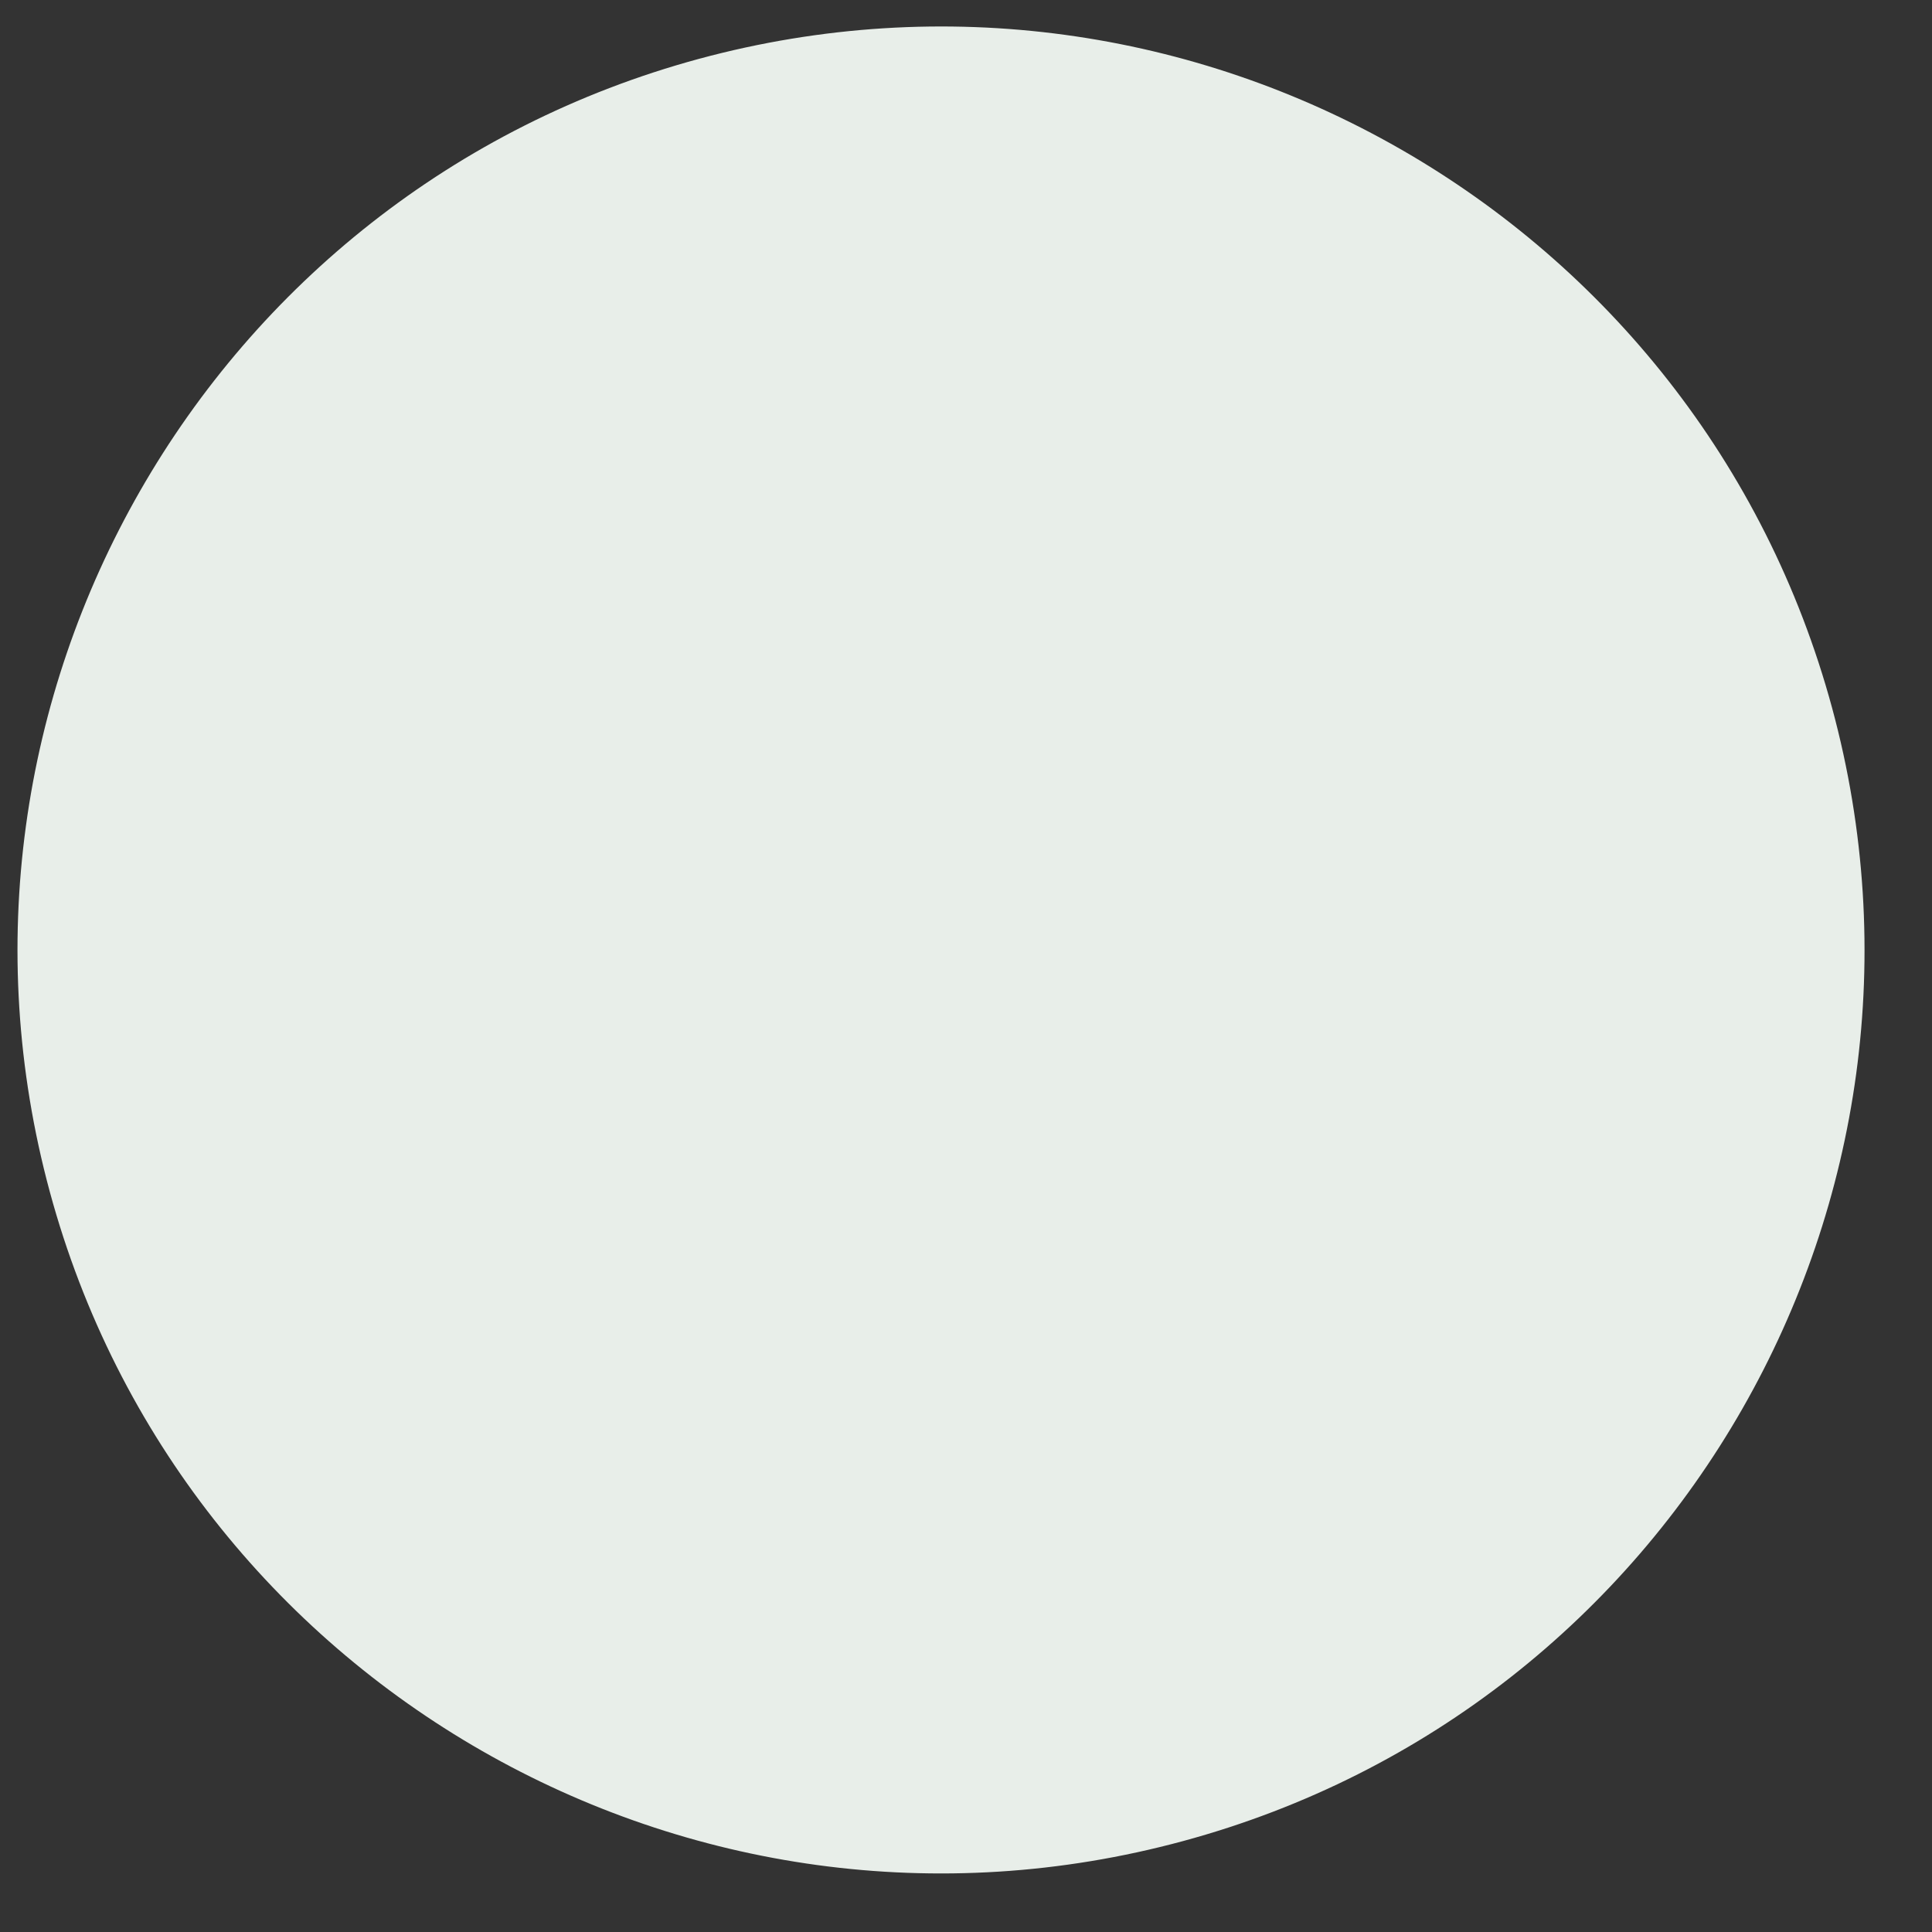
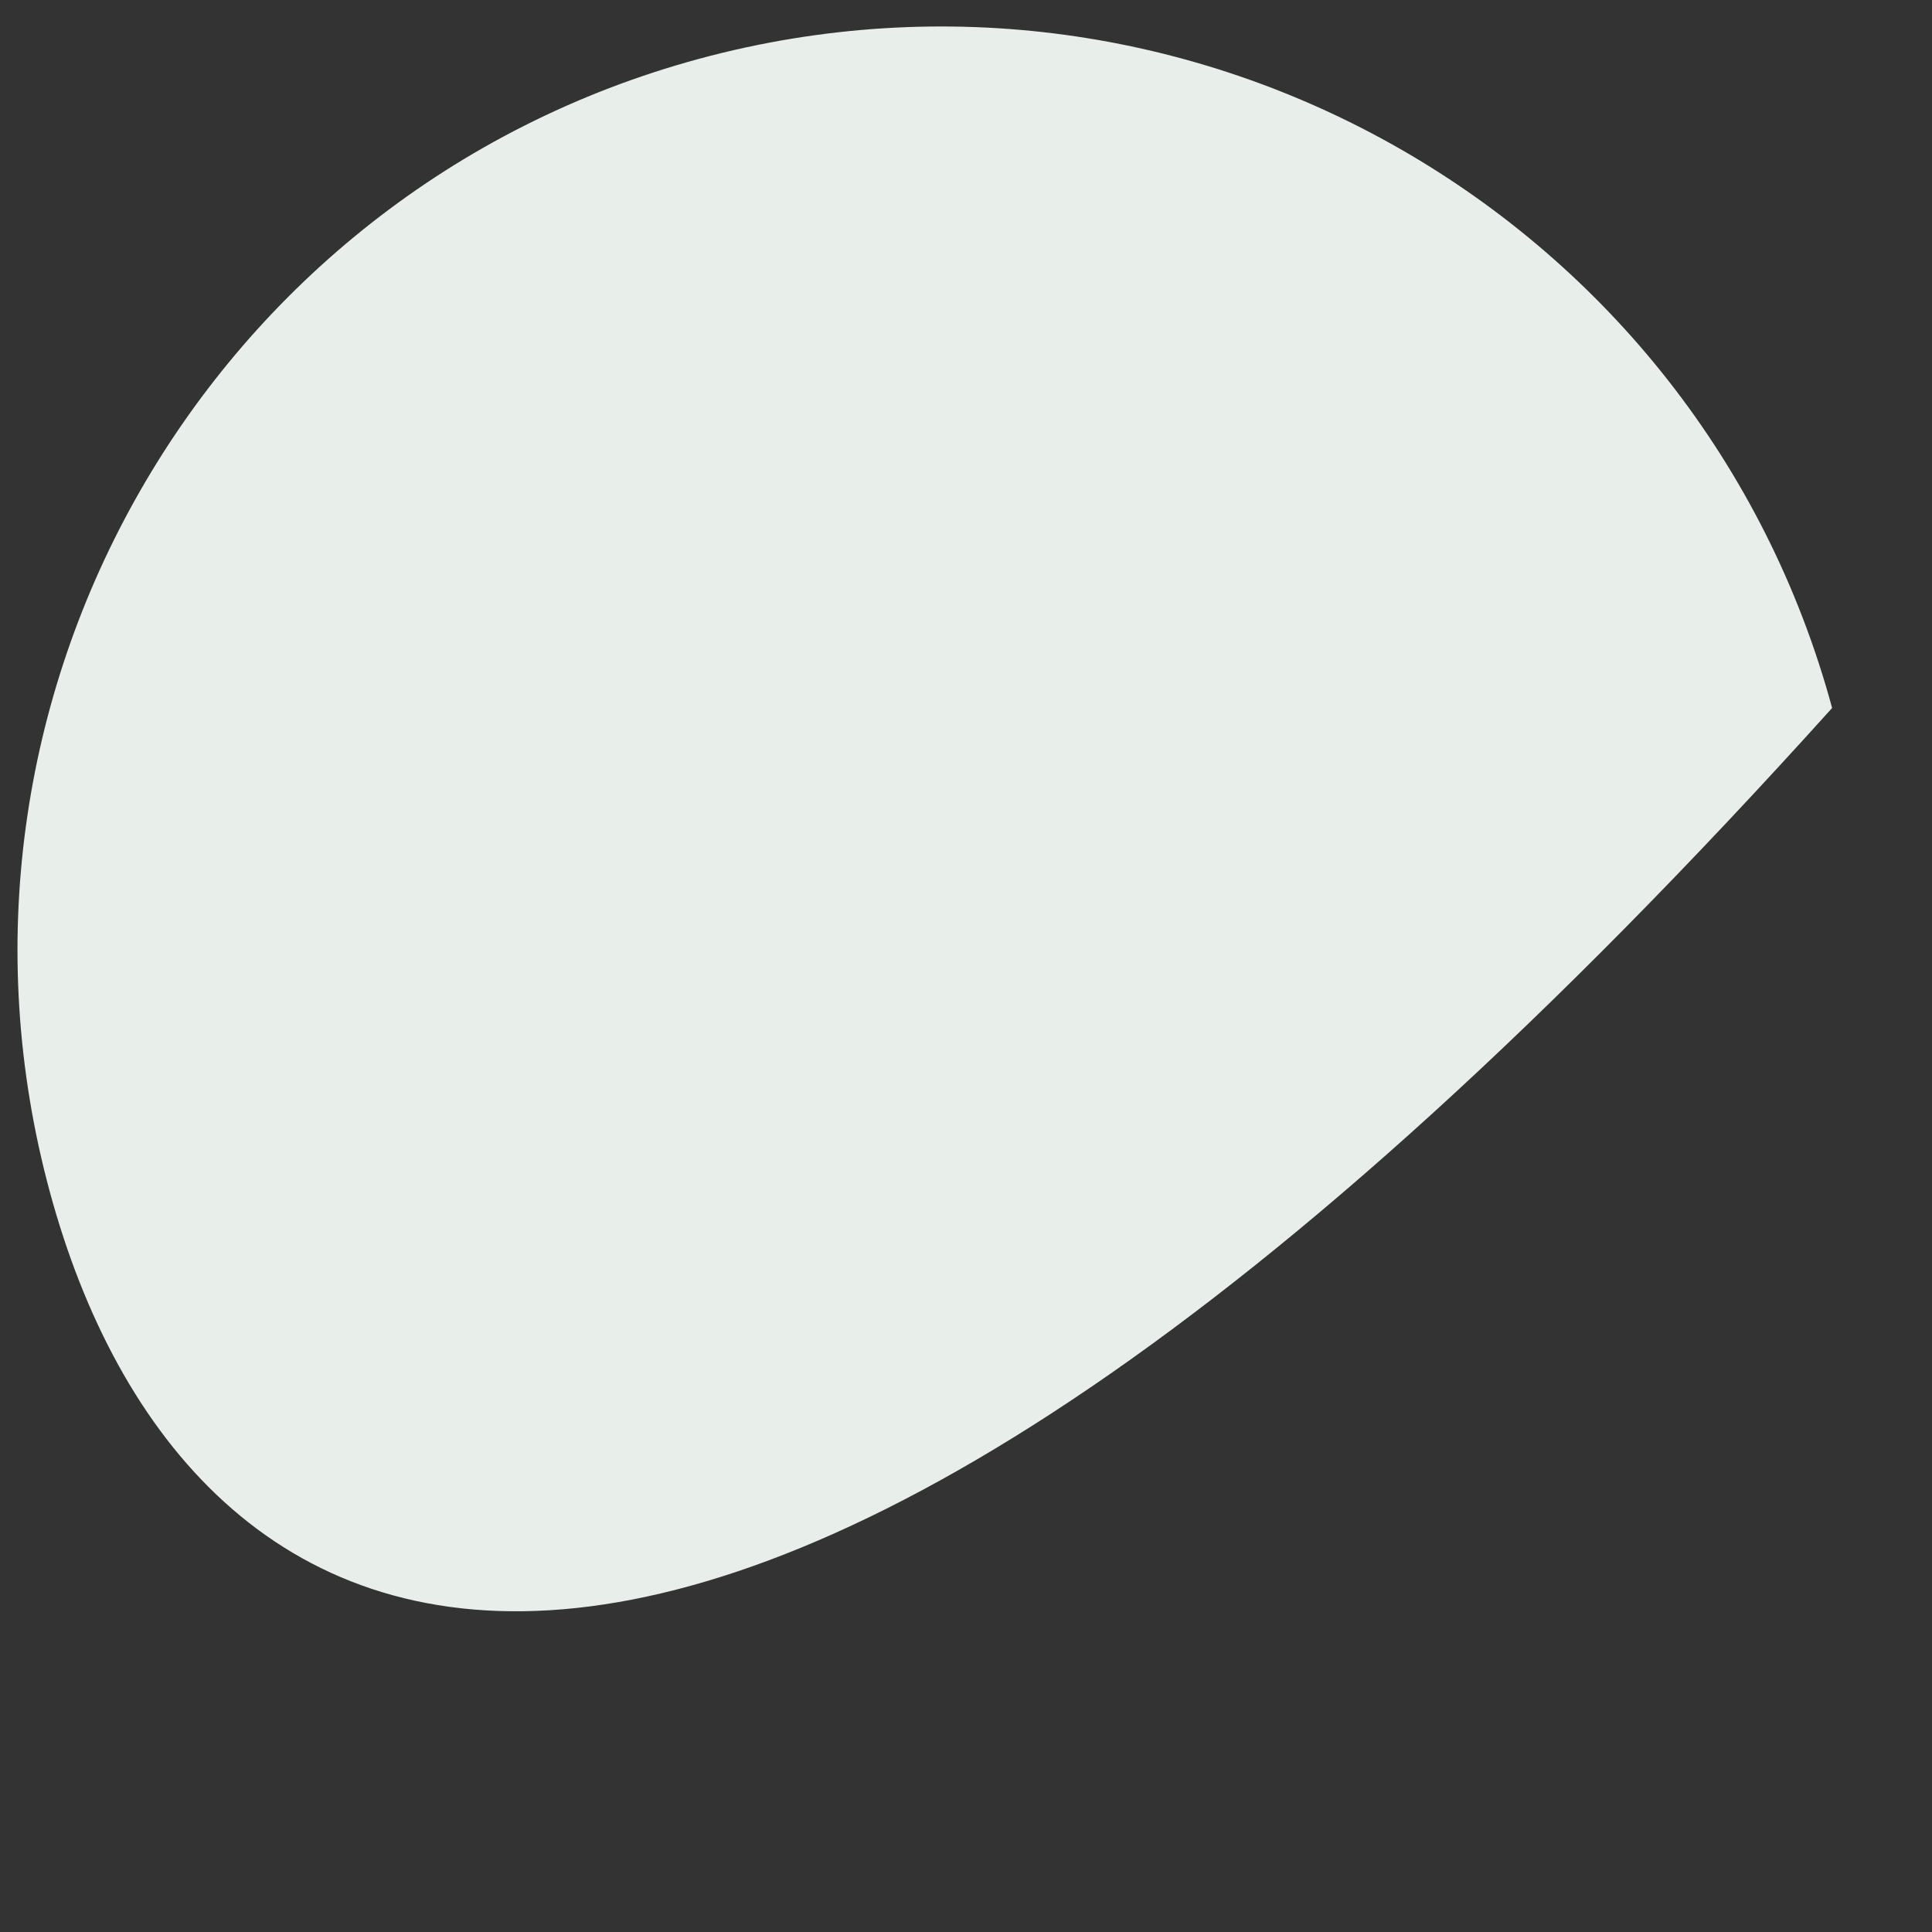
<svg xmlns="http://www.w3.org/2000/svg" width="20" height="20" viewBox="0 0 20 20" fill="none">
  <rect x="0" y="0" width="20" height="20" fill="#333333" stroke="none" />
-   <path d="M18.966 7.329C20.346 12.419 17.346 17.679 12.246 19.059C7.156 20.439 1.896 17.429 0.516 12.339C-0.864 7.249 2.146 1.989 7.236 0.609C12.336 -0.771 17.586 2.239 18.966 7.329Z" fill="#E8EEE9" />
+   <path d="M18.966 7.329C7.156 20.439 1.896 17.429 0.516 12.339C-0.864 7.249 2.146 1.989 7.236 0.609C12.336 -0.771 17.586 2.239 18.966 7.329Z" fill="#E8EEE9" />
</svg>